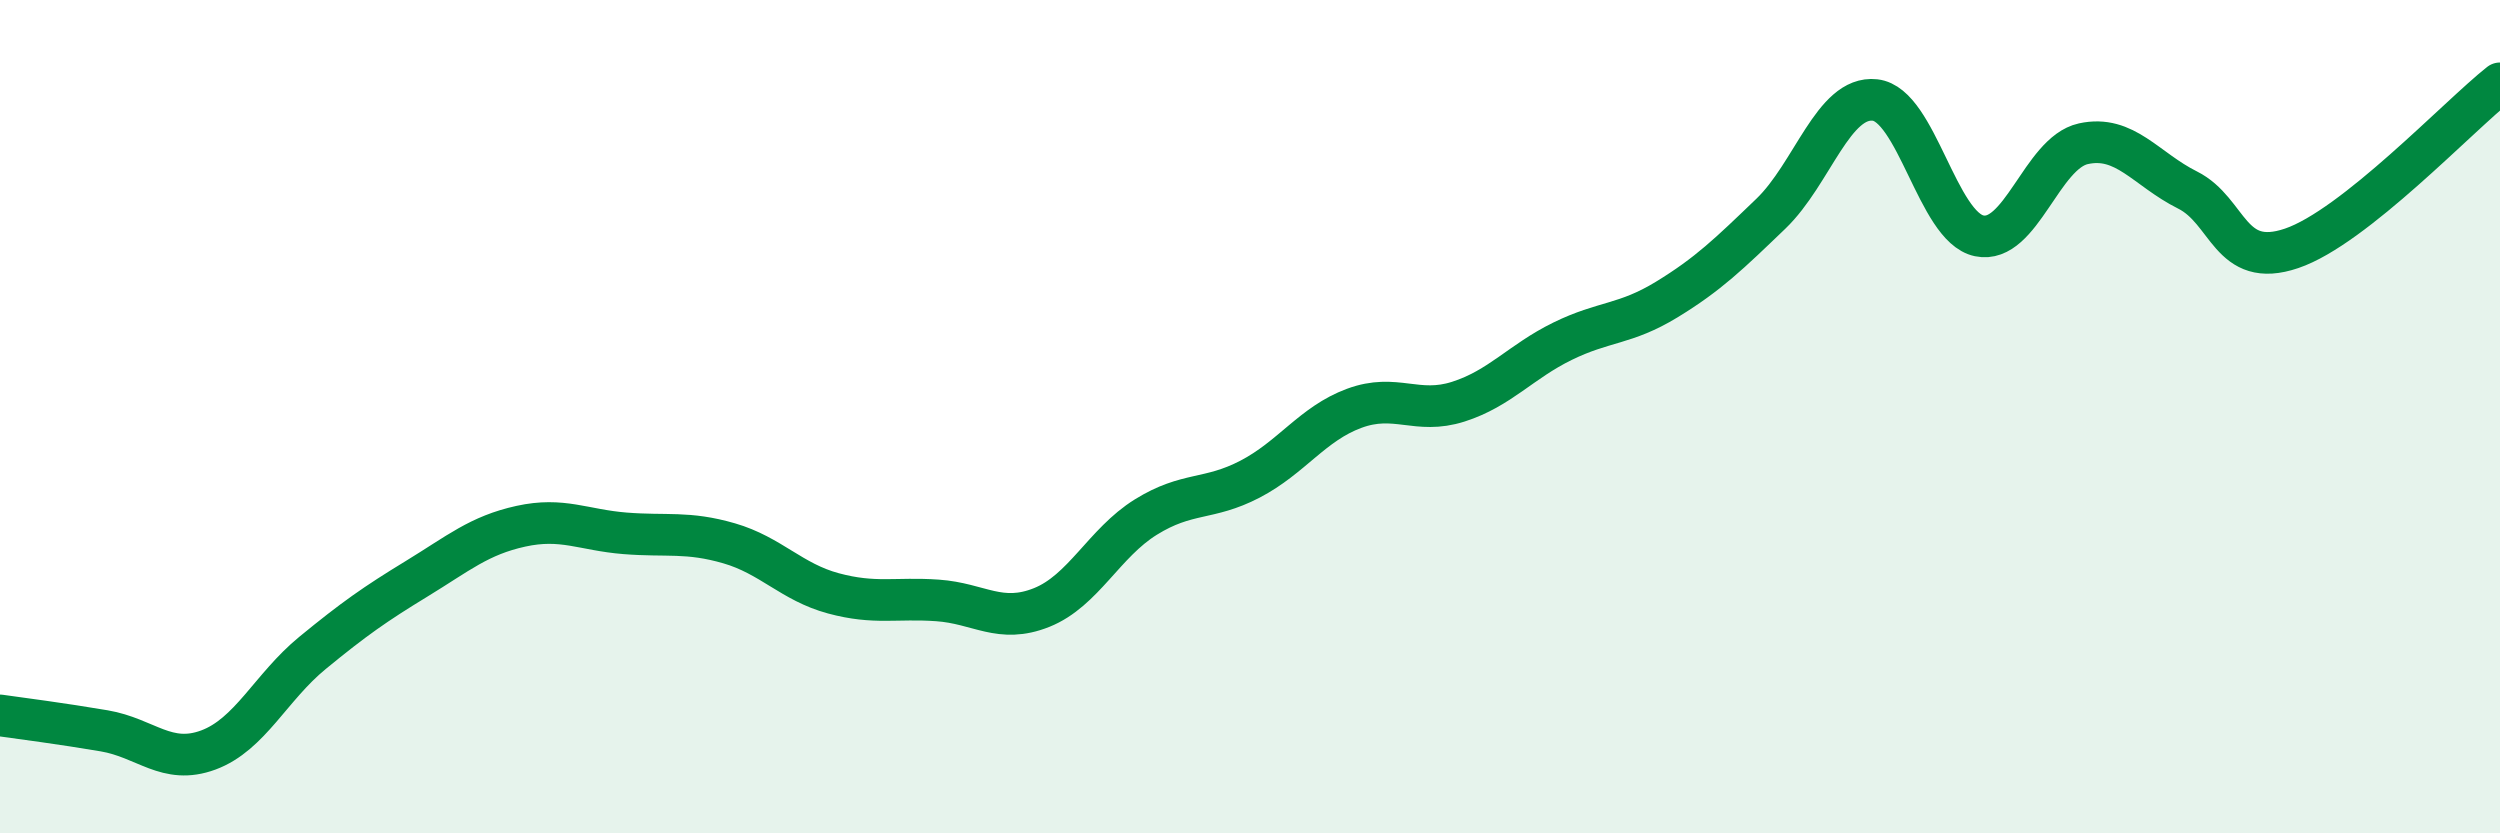
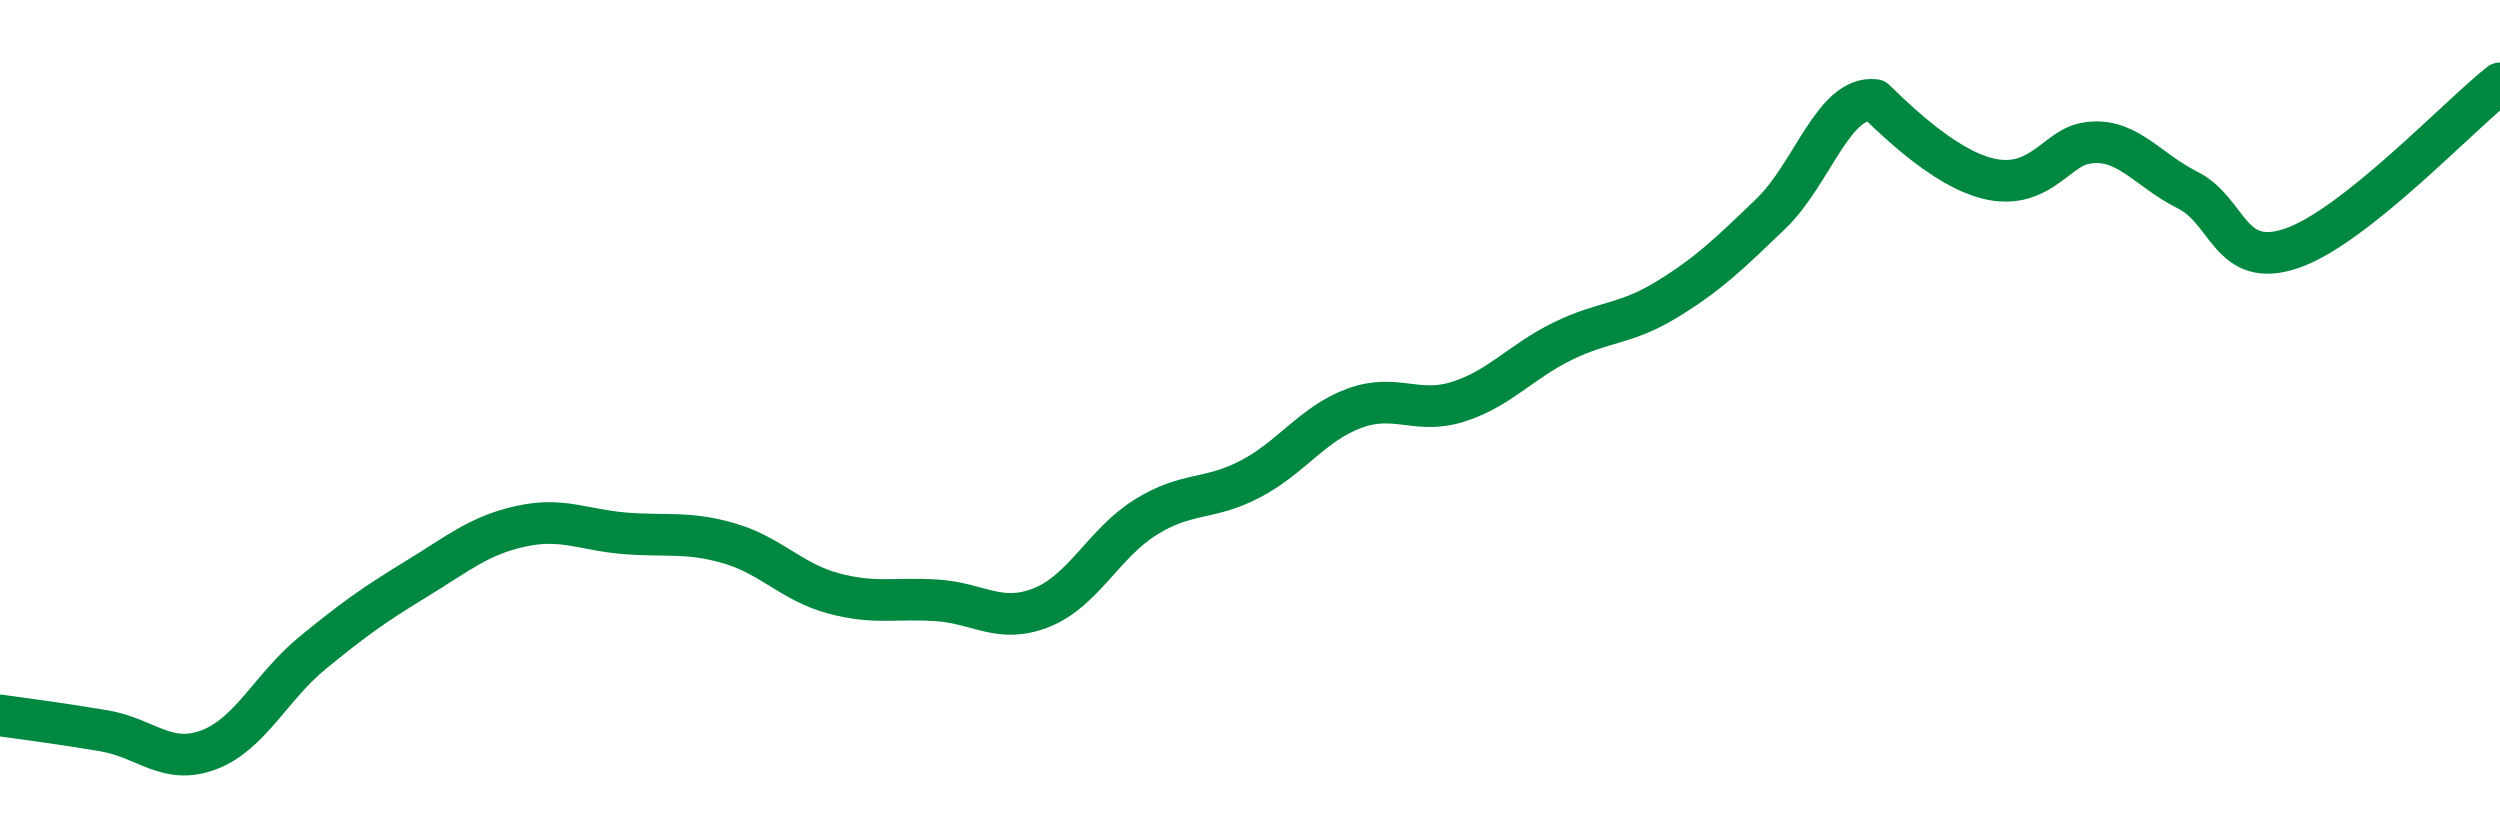
<svg xmlns="http://www.w3.org/2000/svg" width="60" height="20" viewBox="0 0 60 20">
-   <path d="M 0,17.17 C 0.5,17.24 1.5,17.37 2.5,17.54 C 3.5,17.71 4,18.37 5,18 C 6,17.63 6.5,16.49 7.5,15.67 C 8.5,14.85 9,14.5 10,13.89 C 11,13.28 11.5,12.85 12.5,12.63 C 13.5,12.41 14,12.72 15,12.8 C 16,12.88 16.5,12.75 17.5,13.04 C 18.5,13.33 19,13.97 20,14.24 C 21,14.51 21.5,14.34 22.5,14.41 C 23.5,14.48 24,14.98 25,14.58 C 26,14.18 26.5,13.03 27.5,12.41 C 28.5,11.79 29,12.02 30,11.5 C 31,10.98 31.5,10.17 32.5,9.8 C 33.5,9.43 34,9.96 35,9.64 C 36,9.32 36.5,8.68 37.5,8.19 C 38.5,7.7 39,7.8 40,7.19 C 41,6.58 41.5,6.09 42.5,5.13 C 43.5,4.17 44,2.29 45,2.4 C 46,2.51 46.5,5.45 47.5,5.66 C 48.5,5.87 49,3.67 50,3.45 C 51,3.23 51.5,4.06 52.5,4.56 C 53.5,5.06 53.5,6.47 55,5.96 C 56.5,5.45 59,2.79 60,2L60 20L0 20Z" fill="#008740" opacity="0.1" stroke-linecap="round" stroke-linejoin="round" />
-   <path d="M 0,17.17 C 0.5,17.24 1.5,17.37 2.5,17.54 C 3.5,17.71 4,18.37 5,18 C 6,17.63 6.5,16.49 7.5,15.67 C 8.5,14.85 9,14.5 10,13.89 C 11,13.28 11.5,12.85 12.5,12.63 C 13.5,12.41 14,12.72 15,12.8 C 16,12.88 16.5,12.75 17.5,13.04 C 18.5,13.33 19,13.97 20,14.24 C 21,14.51 21.5,14.34 22.5,14.41 C 23.5,14.48 24,14.98 25,14.58 C 26,14.18 26.5,13.03 27.5,12.41 C 28.5,11.79 29,12.02 30,11.5 C 31,10.98 31.5,10.17 32.5,9.8 C 33.5,9.43 34,9.96 35,9.64 C 36,9.32 36.5,8.68 37.5,8.19 C 38.5,7.7 39,7.8 40,7.19 C 41,6.58 41.5,6.09 42.5,5.13 C 43.5,4.17 44,2.29 45,2.4 C 46,2.51 46.5,5.45 47.5,5.66 C 48.5,5.87 49,3.67 50,3.45 C 51,3.23 51.5,4.06 52.5,4.56 C 53.5,5.06 53.5,6.47 55,5.96 C 56.5,5.45 59,2.79 60,2" stroke="#008740" stroke-width="1" fill="none" stroke-linecap="round" stroke-linejoin="round" />
+   <path d="M 0,17.17 C 0.5,17.24 1.5,17.37 2.5,17.54 C 3.5,17.71 4,18.37 5,18 C 6,17.63 6.5,16.49 7.5,15.67 C 8.5,14.85 9,14.5 10,13.89 C 11,13.28 11.5,12.85 12.5,12.63 C 13.5,12.41 14,12.72 15,12.8 C 16,12.88 16.5,12.75 17.5,13.04 C 18.5,13.33 19,13.97 20,14.24 C 21,14.51 21.5,14.34 22.5,14.41 C 23.5,14.48 24,14.98 25,14.58 C 26,14.18 26.5,13.03 27.5,12.41 C 28.5,11.79 29,12.02 30,11.5 C 31,10.98 31.5,10.17 32.5,9.8 C 33.5,9.43 34,9.96 35,9.64 C 36,9.32 36.5,8.68 37.5,8.19 C 38.5,7.7 39,7.8 40,7.19 C 41,6.58 41.5,6.09 42.5,5.13 C 43.5,4.17 44,2.29 45,2.4 C 48.5,5.87 49,3.67 50,3.45 C 51,3.23 51.5,4.06 52.5,4.56 C 53.5,5.06 53.5,6.47 55,5.96 C 56.5,5.45 59,2.79 60,2" stroke="#008740" stroke-width="1" fill="none" stroke-linecap="round" stroke-linejoin="round" />
</svg>